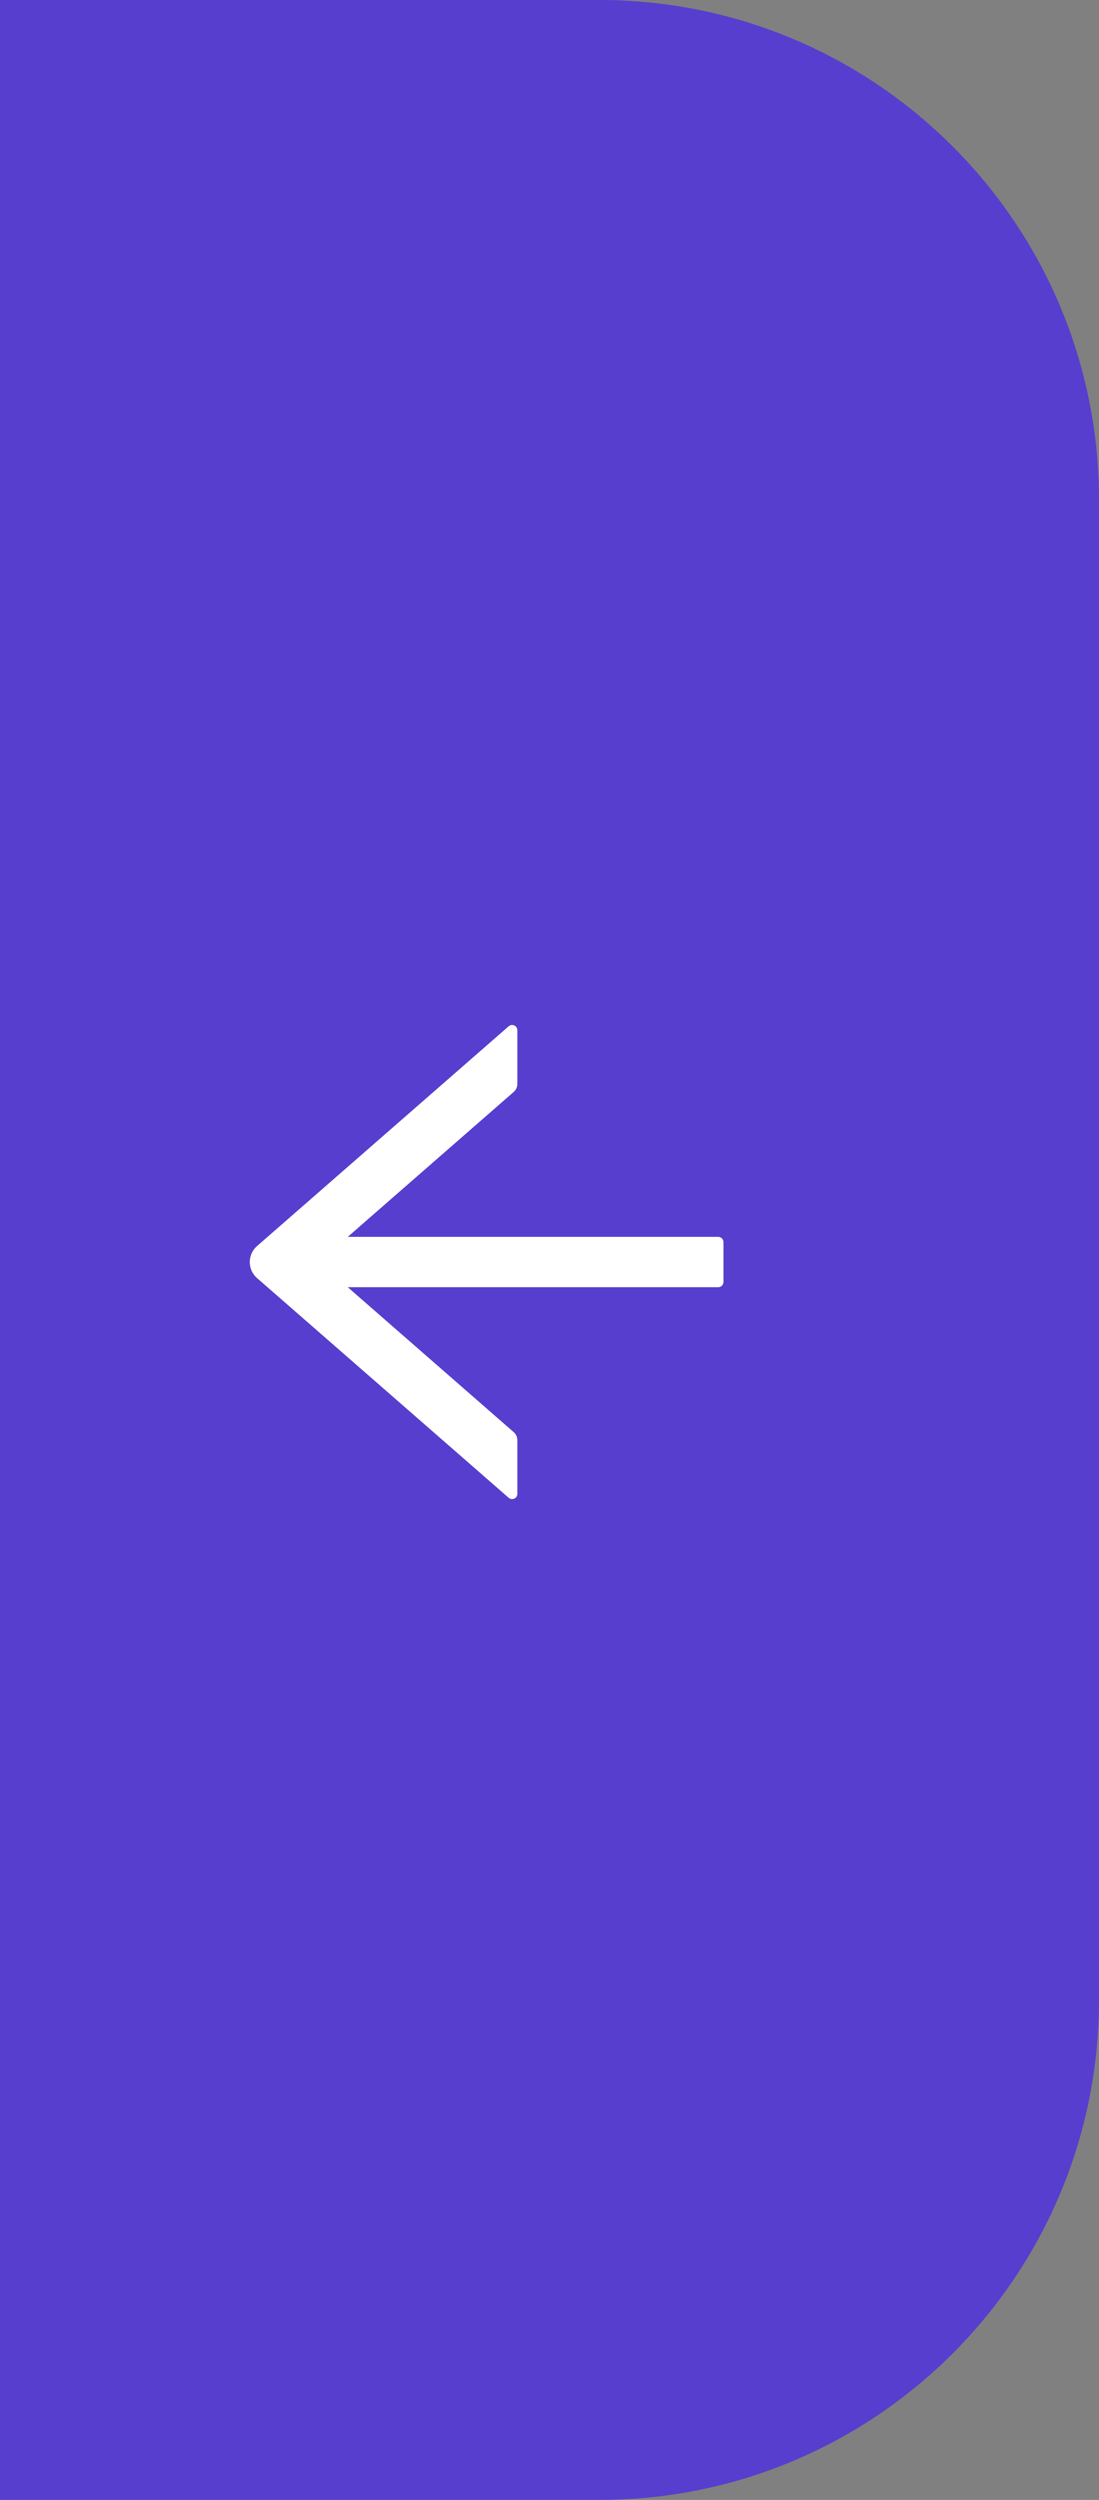
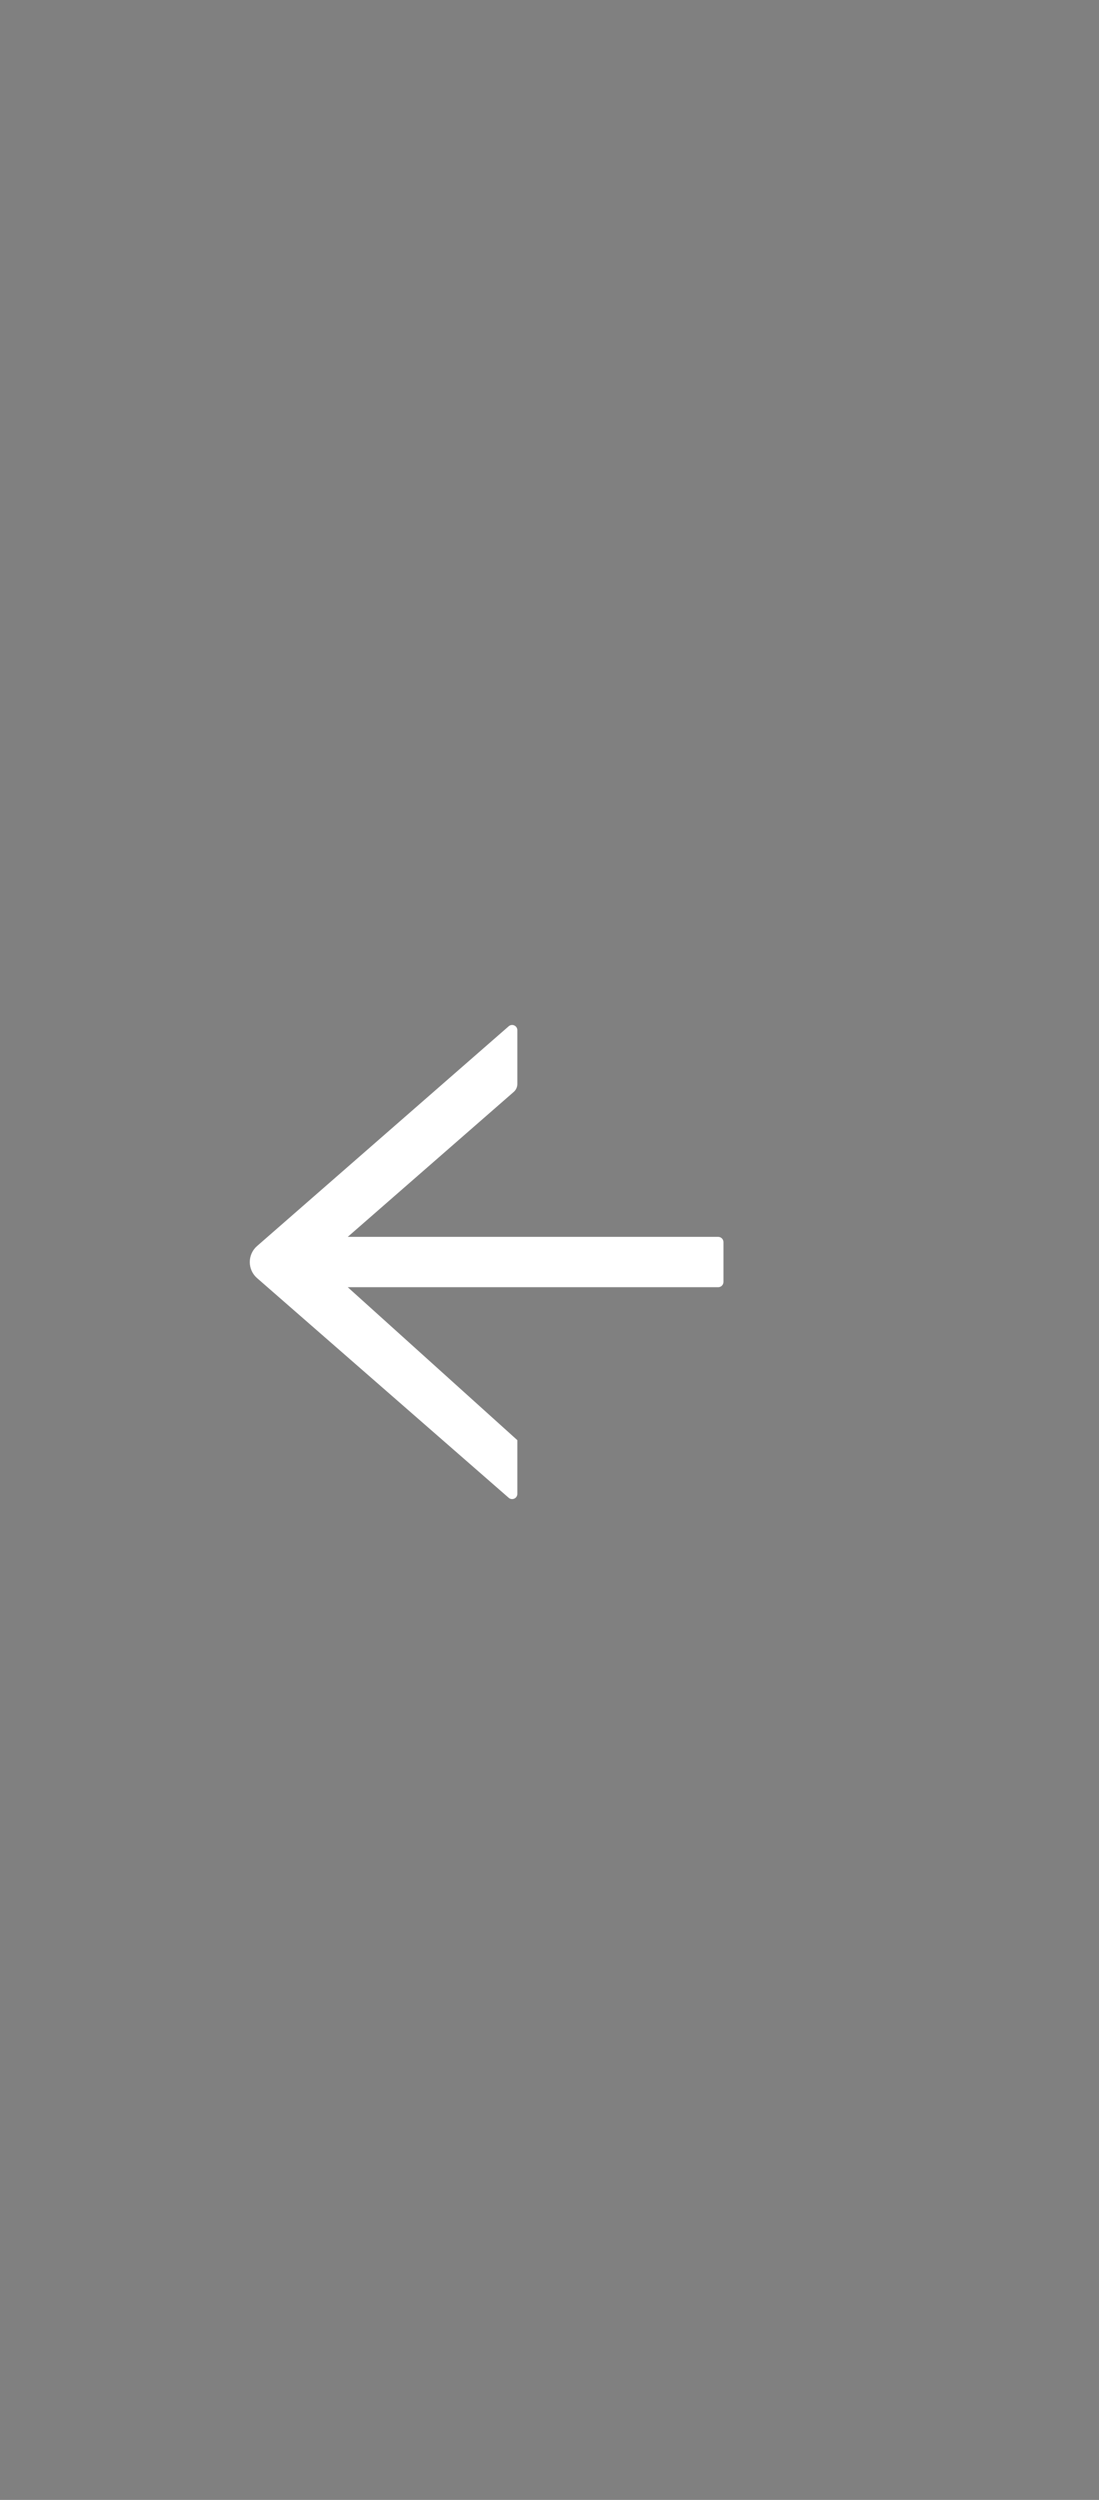
<svg xmlns="http://www.w3.org/2000/svg" width="44" height="100" viewBox="0 0 44 100" fill="none">
  <rect x="0" y="0" width="44" height="100" fill="#808080" stroke="none" />
-   <path opacity="0.8" d="M-5 0H24C35.046 0 44 8.954 44 20V80C44 91.046 35.046 100 24 100H-5V0Z" fill="#4D2DE2" />
-   <path d="M20.366 41.052L10.29 49.845C10.199 49.924 10.126 50.022 10.076 50.133C10.026 50.243 10 50.363 10 50.484C10 50.606 10.026 50.726 10.076 50.836C10.126 50.946 10.199 51.045 10.29 51.124L20.366 59.914C20.396 59.94 20.433 59.958 20.473 59.963C20.513 59.969 20.553 59.963 20.59 59.947C20.627 59.93 20.658 59.903 20.68 59.869C20.701 59.835 20.713 59.795 20.713 59.755L20.713 57.609C20.713 57.487 20.66 57.371 20.568 57.288L13.923 51.49L28.755 51.49C28.871 51.49 28.965 51.394 28.965 51.278L28.965 49.688C28.965 49.572 28.871 49.476 28.755 49.476L13.923 49.476L20.568 43.678C20.66 43.598 20.713 43.481 20.713 43.357L20.713 41.211C20.713 41.031 20.503 40.933 20.366 41.052Z" fill="white" />
+   <path d="M20.366 41.052L10.29 49.845C10.199 49.924 10.126 50.022 10.076 50.133C10.026 50.243 10 50.363 10 50.484C10 50.606 10.026 50.726 10.076 50.836C10.126 50.946 10.199 51.045 10.29 51.124L20.366 59.914C20.396 59.94 20.433 59.958 20.473 59.963C20.513 59.969 20.553 59.963 20.59 59.947C20.627 59.93 20.658 59.903 20.68 59.869C20.701 59.835 20.713 59.795 20.713 59.755L20.713 57.609L13.923 51.49L28.755 51.49C28.871 51.49 28.965 51.394 28.965 51.278L28.965 49.688C28.965 49.572 28.871 49.476 28.755 49.476L13.923 49.476L20.568 43.678C20.66 43.598 20.713 43.481 20.713 43.357L20.713 41.211C20.713 41.031 20.503 40.933 20.366 41.052Z" fill="white" />
</svg>